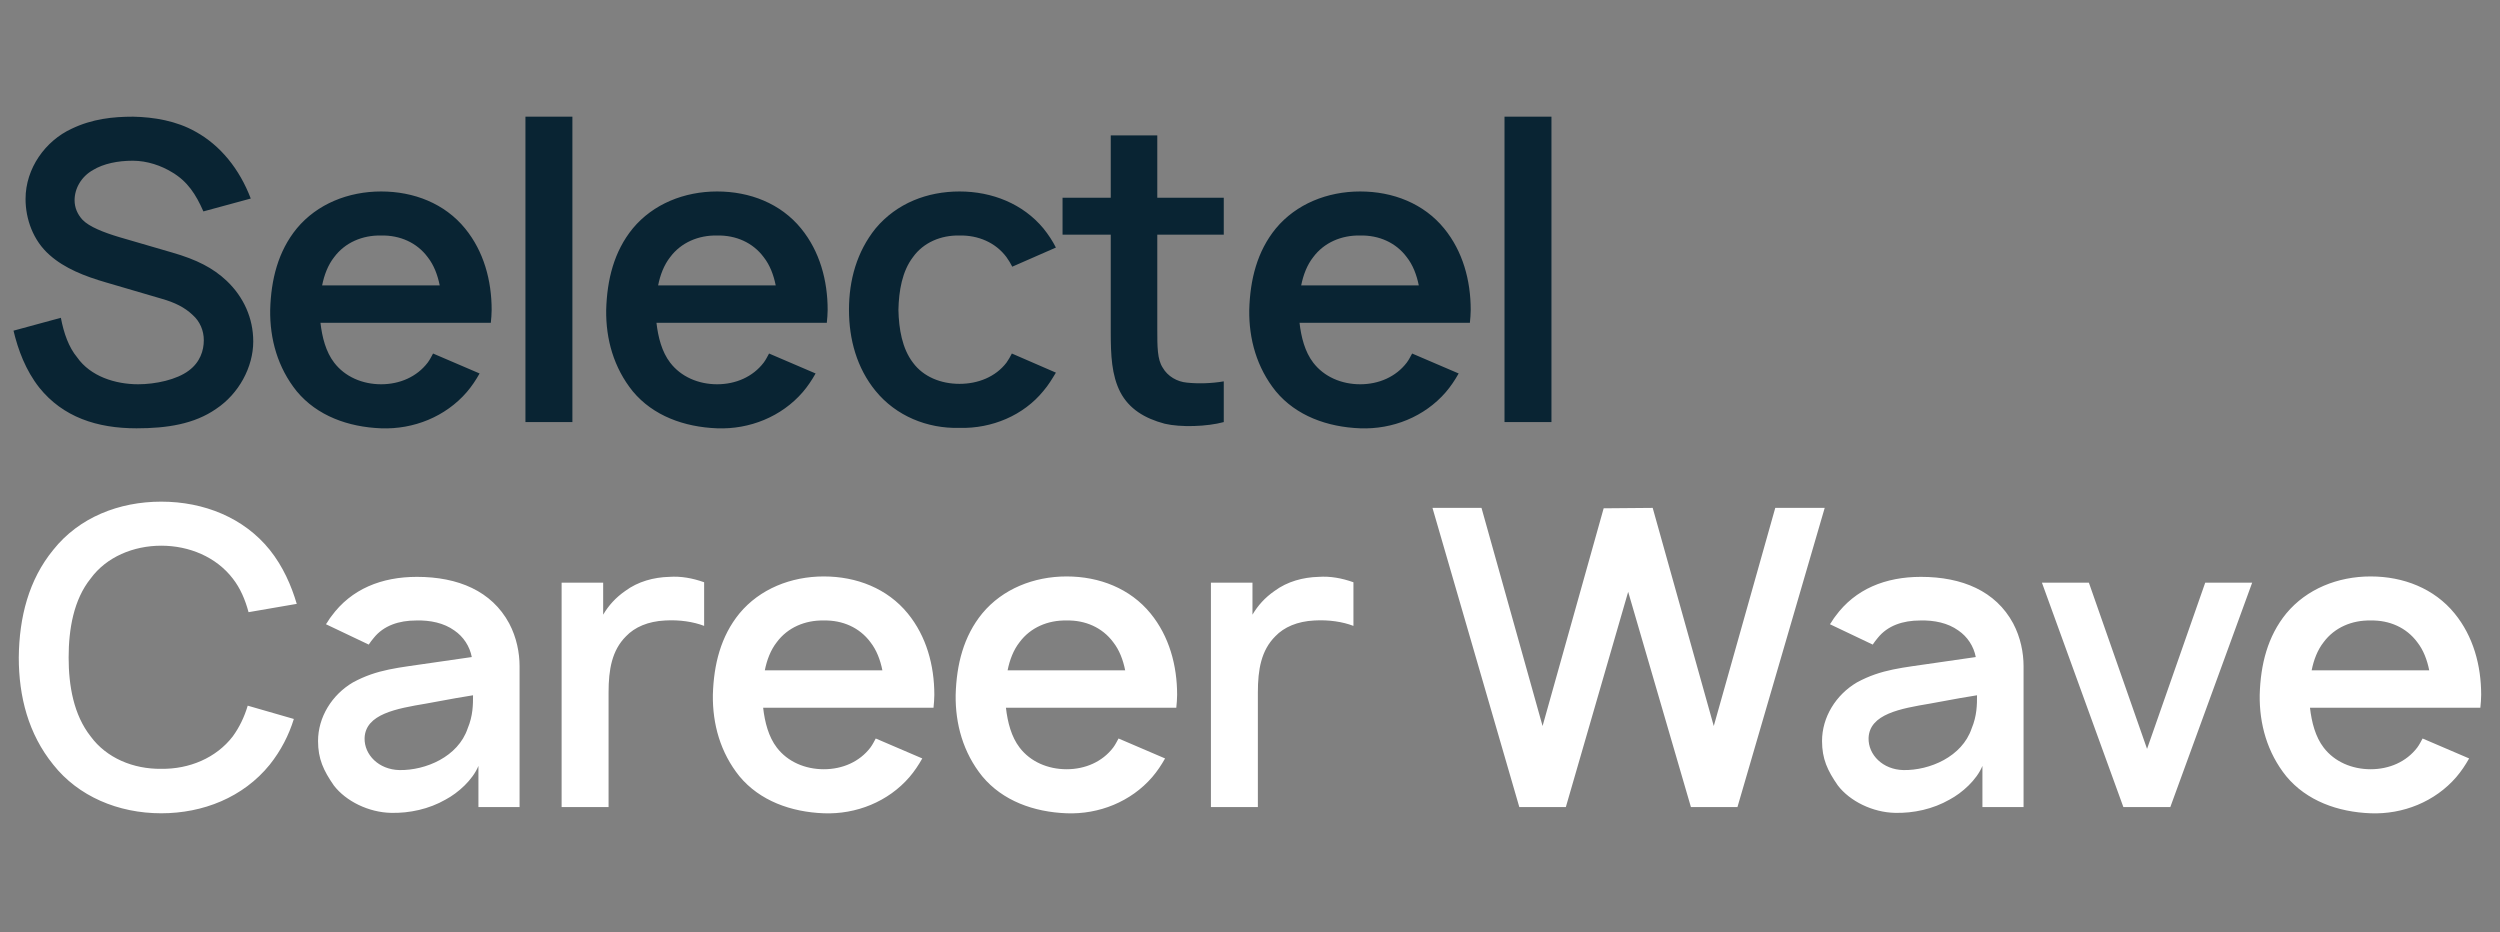
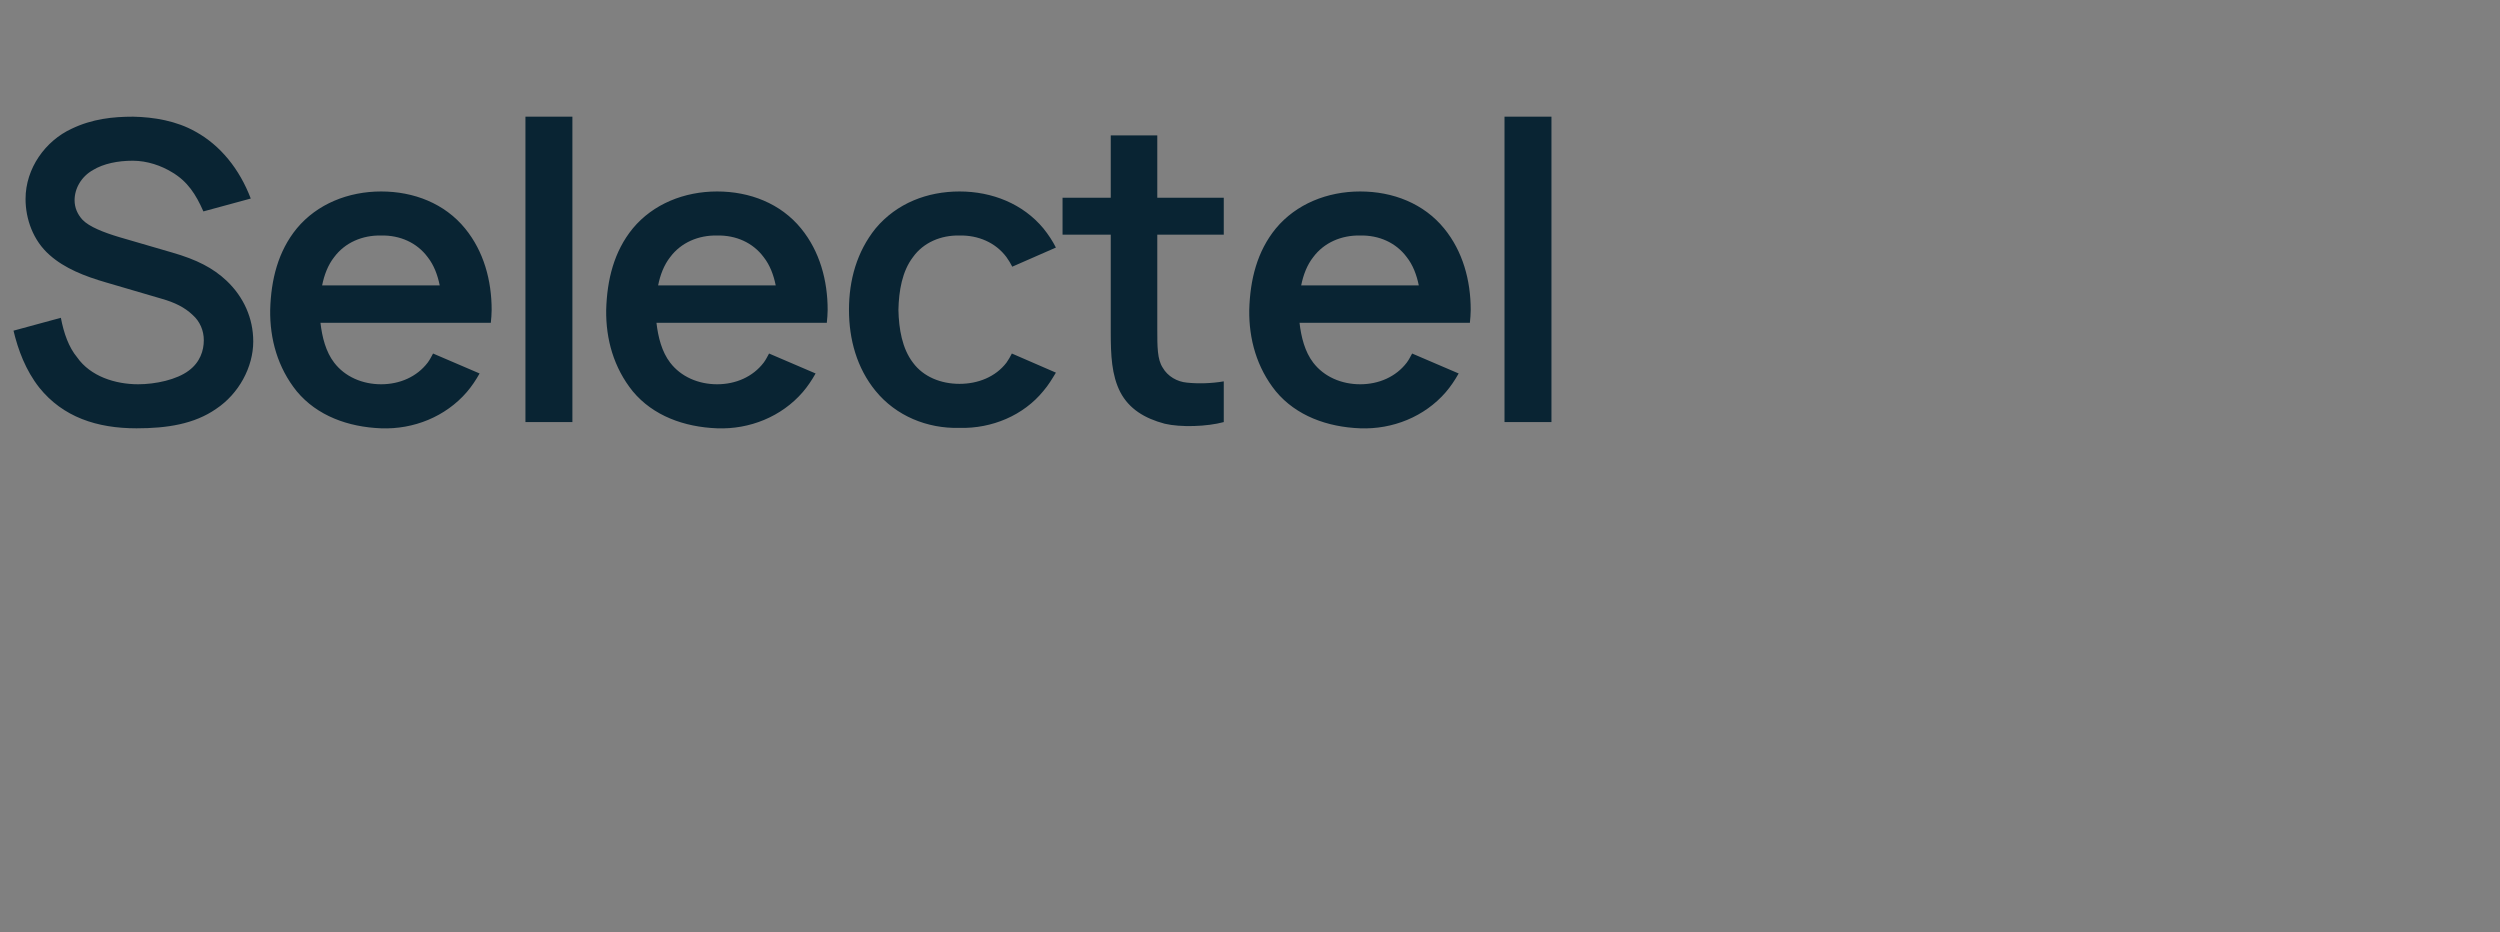
<svg xmlns="http://www.w3.org/2000/svg" width="539" height="201" viewBox="0 0 539 201" fill="none">
  <rect x="0" y="0" width="539" height="201" fill="#808080" stroke="none" />
  <path d="M54.063 42.804C51.644 36.444 47.523 31.337 42.148 28.381C38.028 26.052 33.19 25.246 28.711 25.156C24.411 25.156 19.932 25.604 15.453 27.754C9.809 30.352 5.509 36.265 5.509 42.894C5.509 47.194 7.121 51.852 10.705 54.987C13.93 57.854 18.23 59.556 22.888 60.9L34.803 64.394C37.669 65.2 39.819 66.275 41.521 67.888C43.134 69.321 43.94 71.292 43.94 73.352C43.94 75.592 43.134 78.1 40.715 79.892C38.117 81.862 33.548 82.848 29.786 82.848C24.859 82.848 19.484 81.146 16.617 77.025C14.825 74.875 13.75 71.829 13.123 68.515L2.911 71.292C3.896 75.412 5.509 79.802 8.465 83.565C13.571 89.925 20.917 92.344 29.427 92.344C35.967 92.344 41.88 91.448 46.627 88.133C51.465 84.908 54.6 79.175 54.6 73.621C54.6 68.604 52.54 64.035 48.867 60.542C45.911 57.765 42.417 55.973 37.132 54.45L25.755 51.135C22.44 50.15 19.215 48.896 17.782 47.373C16.707 46.208 16.08 44.775 16.08 43.163C16.08 40.654 17.513 38.056 20.111 36.623C22.35 35.279 25.396 34.652 28.621 34.652C31.757 34.652 34.803 35.727 37.132 37.16C40.446 39.131 42.238 41.908 43.85 45.581L54.063 42.804ZM69.092 69.59H105.821C105.91 68.694 106 67.708 106 66.812C106 60.452 104.298 54.181 100.267 49.254C95.877 43.879 89.248 41.281 82.171 41.281C75.094 41.281 68.375 43.969 63.985 49.254C59.954 54.181 58.431 60.273 58.252 66.812C58.163 73.083 59.865 79.265 63.985 84.371C68.375 89.656 75.094 92.075 82.171 92.344C89.158 92.612 96.056 89.835 100.625 84.55C101.7 83.296 102.596 81.952 103.402 80.519L93.369 76.219C93.01 76.846 92.742 77.473 92.204 78.19C89.875 81.235 86.202 82.848 82.171 82.848C78.14 82.848 74.377 81.235 72.048 78.19C70.256 75.86 69.45 72.725 69.092 69.59ZM82.171 50.777C86.202 50.688 89.875 52.3 92.204 55.435C93.548 57.138 94.354 59.288 94.802 61.527H69.45C69.898 59.288 70.704 57.138 72.048 55.435C74.377 52.3 78.14 50.688 82.171 50.777ZM113.285 91V25.156H123.408V91H113.285ZM141.533 69.59H178.262C178.352 68.694 178.442 67.708 178.442 66.812C178.442 60.452 176.739 54.181 172.708 49.254C168.319 43.879 161.689 41.281 154.612 41.281C147.535 41.281 140.817 43.969 136.427 49.254C132.396 54.181 130.873 60.273 130.694 66.812C130.604 73.083 132.306 79.265 136.427 84.371C140.817 89.656 147.535 92.075 154.612 92.344C161.6 92.612 168.498 89.835 173.067 84.55C174.142 83.296 175.037 81.952 175.844 80.519L165.81 76.219C165.452 76.846 165.183 77.473 164.646 78.19C162.317 81.235 158.644 82.848 154.612 82.848C150.581 82.848 146.819 81.235 144.489 78.19C142.698 75.86 141.892 72.725 141.533 69.59ZM154.612 50.777C158.644 50.688 162.317 52.3 164.646 55.435C165.989 57.138 166.796 59.288 167.244 61.527H141.892C142.339 59.288 143.146 57.138 144.489 55.435C146.819 52.3 150.581 50.688 154.612 50.777ZM227.652 53.375C226.935 51.942 226.039 50.598 224.964 49.254C220.575 43.969 213.946 41.281 206.869 41.281C199.971 41.281 193.342 43.79 188.773 49.254C184.742 54.271 183.039 60.362 183.039 66.812C183.039 73.173 184.742 79.354 188.773 84.281C193.162 89.656 199.881 92.433 206.869 92.254C213.856 92.433 220.664 89.567 224.964 84.281C226.039 83.027 226.846 81.683 227.652 80.34L218.156 76.219C217.798 76.935 217.439 77.562 216.992 78.19C214.662 81.235 210.9 82.758 206.869 82.758C202.837 82.758 199.075 81.235 196.835 78.19C194.506 75.144 193.789 70.933 193.7 66.812C193.789 62.692 194.506 58.481 196.835 55.435C199.075 52.3 202.837 50.688 206.869 50.777C210.9 50.688 214.662 52.3 216.992 55.435C217.439 56.062 217.887 56.779 218.246 57.496L227.652 53.375ZM263.845 50.598V42.625H249.511V29.188H239.478V42.625H229.086V50.598H239.478V71.56C239.478 76.577 239.657 80.877 241.538 84.55C243.42 88.133 246.734 90.194 251.124 91.358C254.528 92.165 260.261 91.985 263.845 91V82.221C261.247 82.669 258.291 82.758 255.872 82.49C253.811 82.31 251.751 81.146 250.676 79.265C249.511 77.473 249.511 74.785 249.511 70.933V50.598H263.845ZM280.178 69.59H316.907C316.997 68.694 317.086 67.708 317.086 66.812C317.086 60.452 315.384 54.181 311.353 49.254C306.963 43.879 300.334 41.281 293.257 41.281C286.18 41.281 279.461 43.969 275.072 49.254C271.04 54.181 269.518 60.273 269.338 66.812C269.249 73.083 270.951 79.265 275.072 84.371C279.461 89.656 286.18 92.075 293.257 92.344C300.245 92.612 307.143 89.835 311.711 84.55C312.786 83.296 313.682 81.952 314.488 80.519L304.455 76.219C304.097 76.846 303.828 77.473 303.29 78.19C300.961 81.235 297.288 82.848 293.257 82.848C289.226 82.848 285.463 81.235 283.134 78.19C281.343 75.86 280.536 72.725 280.178 69.59ZM293.257 50.777C297.288 50.688 300.961 52.3 303.29 55.435C304.634 57.138 305.44 59.288 305.888 61.527H280.536C280.984 59.288 281.79 57.138 283.134 55.435C285.463 52.3 289.226 50.688 293.257 50.777ZM324.372 91V25.156H334.495V91H324.372Z" fill="#092433" />
-   <path d="M53.408 152.142C52.691 154.56 51.617 156.8 50.183 158.771C46.6 163.429 40.777 165.848 34.775 165.758C28.773 165.848 22.95 163.429 19.546 158.771C15.873 154.112 14.798 147.842 14.798 141.75C14.798 135.658 15.873 129.298 19.546 124.729C22.95 120.071 28.773 117.652 34.775 117.652C40.777 117.652 46.6 120.071 50.183 124.729C51.796 126.79 52.871 129.298 53.587 131.985L63.979 130.194C62.814 126.252 61.023 122.131 58.156 118.548C52.602 111.65 44.002 108.156 34.775 108.156C25.637 108.156 17.037 111.56 11.483 118.548C6.198 124.998 4.137 133.06 4.048 141.75C4.048 150.171 6.108 158.233 11.483 164.862C16.858 171.671 25.458 175.344 34.775 175.344C43.733 175.344 52.423 171.94 58.156 164.862C60.575 161.817 62.277 158.502 63.352 155.008L53.408 152.142ZM79.501 138.973C79.769 138.525 80.217 137.987 80.576 137.54C82.725 134.852 86.04 133.777 89.713 133.777C92.759 133.687 95.715 134.315 97.955 135.927C99.925 137.271 101.269 139.331 101.717 141.66L93.028 142.915C85.861 143.99 81.382 144.258 76.096 147.125C71.528 149.812 68.571 154.65 68.571 159.756C68.571 163.608 69.736 166.117 71.975 169.342C74.573 172.746 79.501 175.165 84.338 175.254C88.28 175.344 92.49 174.448 96.073 172.387C98.761 170.954 101.896 168.177 103.15 165.131V174H112.019V143.631C112.019 140.765 111.392 137.45 109.78 134.404C106.017 127.417 98.761 124.371 89.892 124.371C82.278 124.371 75.738 126.969 71.438 132.881C70.99 133.419 70.632 134.135 70.273 134.583L79.501 138.973ZM101.986 149.902C101.986 151.873 101.986 154.292 100.821 157.069C98.761 163.16 91.773 166.117 86.13 166.027C81.65 165.937 78.515 162.712 78.605 159.129C78.784 153.933 85.502 152.769 91.863 151.694C97.148 150.708 100.194 150.171 101.986 149.902ZM144.287 124.371C140.973 124.46 137.568 125.356 134.791 127.417C132.731 128.85 131.208 130.552 130.043 132.523V125.625H121.085V174H131.208V149.275C131.208 144.348 131.925 140.227 134.97 137.181C136.852 135.21 139.718 133.956 143.391 133.777C146.527 133.598 149.483 134.046 151.812 134.942V125.535C149.304 124.64 146.795 124.192 144.287 124.371ZM164.534 152.59H201.263C201.353 151.694 201.442 150.708 201.442 149.812C201.442 143.452 199.74 137.181 195.709 132.254C191.319 126.879 184.69 124.281 177.613 124.281C170.536 124.281 163.817 126.969 159.428 132.254C155.397 137.181 153.874 143.273 153.694 149.812C153.605 156.083 155.307 162.265 159.428 167.371C163.817 172.656 170.536 175.075 177.613 175.344C184.601 175.613 191.499 172.835 196.067 167.55C197.142 166.296 198.038 164.952 198.844 163.519L188.811 159.219C188.453 159.846 188.184 160.473 187.647 161.19C185.317 164.235 181.644 165.848 177.613 165.848C173.582 165.848 169.819 164.235 167.49 161.19C165.699 158.86 164.892 155.725 164.534 152.59ZM177.613 133.777C181.644 133.687 185.317 135.3 187.647 138.435C188.99 140.137 189.797 142.287 190.244 144.527H164.892C165.34 142.287 166.147 140.137 167.49 138.435C169.819 135.3 173.582 133.687 177.613 133.777ZM216.88 152.59H253.609C253.699 151.694 253.788 150.708 253.788 149.812C253.788 143.452 252.086 137.181 248.055 132.254C243.665 126.879 237.036 124.281 229.959 124.281C222.882 124.281 216.163 126.969 211.774 132.254C207.742 137.181 206.219 143.273 206.04 149.812C205.951 156.083 207.653 162.265 211.774 167.371C216.163 172.656 222.882 175.075 229.959 175.344C236.947 175.613 243.844 172.835 248.413 167.55C249.488 166.296 250.384 164.952 251.19 163.519L241.157 159.219C240.799 159.846 240.53 160.473 239.992 161.19C237.663 164.235 233.99 165.848 229.959 165.848C225.928 165.848 222.165 164.235 219.836 161.19C218.044 158.86 217.238 155.725 216.88 152.59ZM229.959 133.777C233.99 133.687 237.663 135.3 239.992 138.435C241.336 140.137 242.142 142.287 242.59 144.527H217.238C217.686 142.287 218.492 140.137 219.836 138.435C222.165 135.3 225.928 133.687 229.959 133.777ZM284.276 124.371C280.961 124.46 277.557 125.356 274.78 127.417C272.719 128.85 271.196 130.552 270.032 132.523V125.625H261.074V174H271.196V149.275C271.196 144.348 271.913 140.227 274.959 137.181C276.84 135.21 279.707 133.956 283.38 133.777C286.515 133.598 289.471 134.046 291.801 134.942V125.535C289.292 124.64 286.784 124.192 284.276 124.371ZM382.747 109.5L369.488 156.531L356.32 109.5L345.749 109.59L332.58 156.531L319.411 109.5H308.841L327.563 174H337.597L351.034 127.596L364.561 174H374.595L393.407 109.5H382.747ZM403.761 138.973C404.03 138.525 404.477 137.987 404.836 137.54C406.986 134.852 410.3 133.777 413.973 133.777C417.019 133.687 419.975 134.315 422.215 135.927C424.186 137.271 425.53 139.331 425.977 141.66L417.288 142.915C410.121 143.99 405.642 144.258 400.357 147.125C395.788 149.812 392.832 154.65 392.832 159.756C392.832 163.608 393.996 166.117 396.236 169.342C398.834 172.746 403.761 175.165 408.598 175.254C412.54 175.344 416.75 174.448 420.334 172.387C423.021 170.954 426.157 168.177 427.411 165.131V174H436.28V143.631C436.28 140.765 435.652 137.45 434.04 134.404C430.277 127.417 423.021 124.371 414.152 124.371C406.538 124.371 399.998 126.969 395.698 132.881C395.25 133.419 394.892 134.135 394.534 134.583L403.761 138.973ZM426.246 149.902C426.246 151.873 426.246 154.292 425.082 157.069C423.021 163.16 416.034 166.117 410.39 166.027C405.911 165.937 402.775 162.712 402.865 159.129C403.044 153.933 409.763 152.769 416.123 151.694C421.409 150.708 424.455 150.171 426.246 149.902ZM475.445 125.625L462.904 161.458L450.362 125.625H440.239L457.797 174H467.92L485.568 125.625H475.445ZM498.033 152.59H534.762C534.851 151.694 534.941 150.708 534.941 149.812C534.941 143.452 533.239 137.181 529.208 132.254C524.818 126.879 518.189 124.281 511.112 124.281C504.035 124.281 497.316 126.969 492.926 132.254C488.895 137.181 487.372 143.273 487.193 149.812C487.104 156.083 488.806 162.265 492.926 167.371C497.316 172.656 504.035 175.075 511.112 175.344C518.099 175.613 524.997 172.835 529.566 167.55C530.641 166.296 531.537 164.952 532.343 163.519L522.31 159.219C521.951 159.846 521.683 160.473 521.145 161.19C518.816 164.235 515.143 165.848 511.112 165.848C507.081 165.848 503.318 164.235 500.989 161.19C499.197 158.86 498.391 155.725 498.033 152.59ZM511.112 133.777C515.143 133.687 518.816 135.3 521.145 138.435C522.489 140.137 523.295 142.287 523.743 144.527H498.391C498.839 142.287 499.645 140.137 500.989 138.435C503.318 135.3 507.081 133.687 511.112 133.777Z" fill="white" />
</svg>